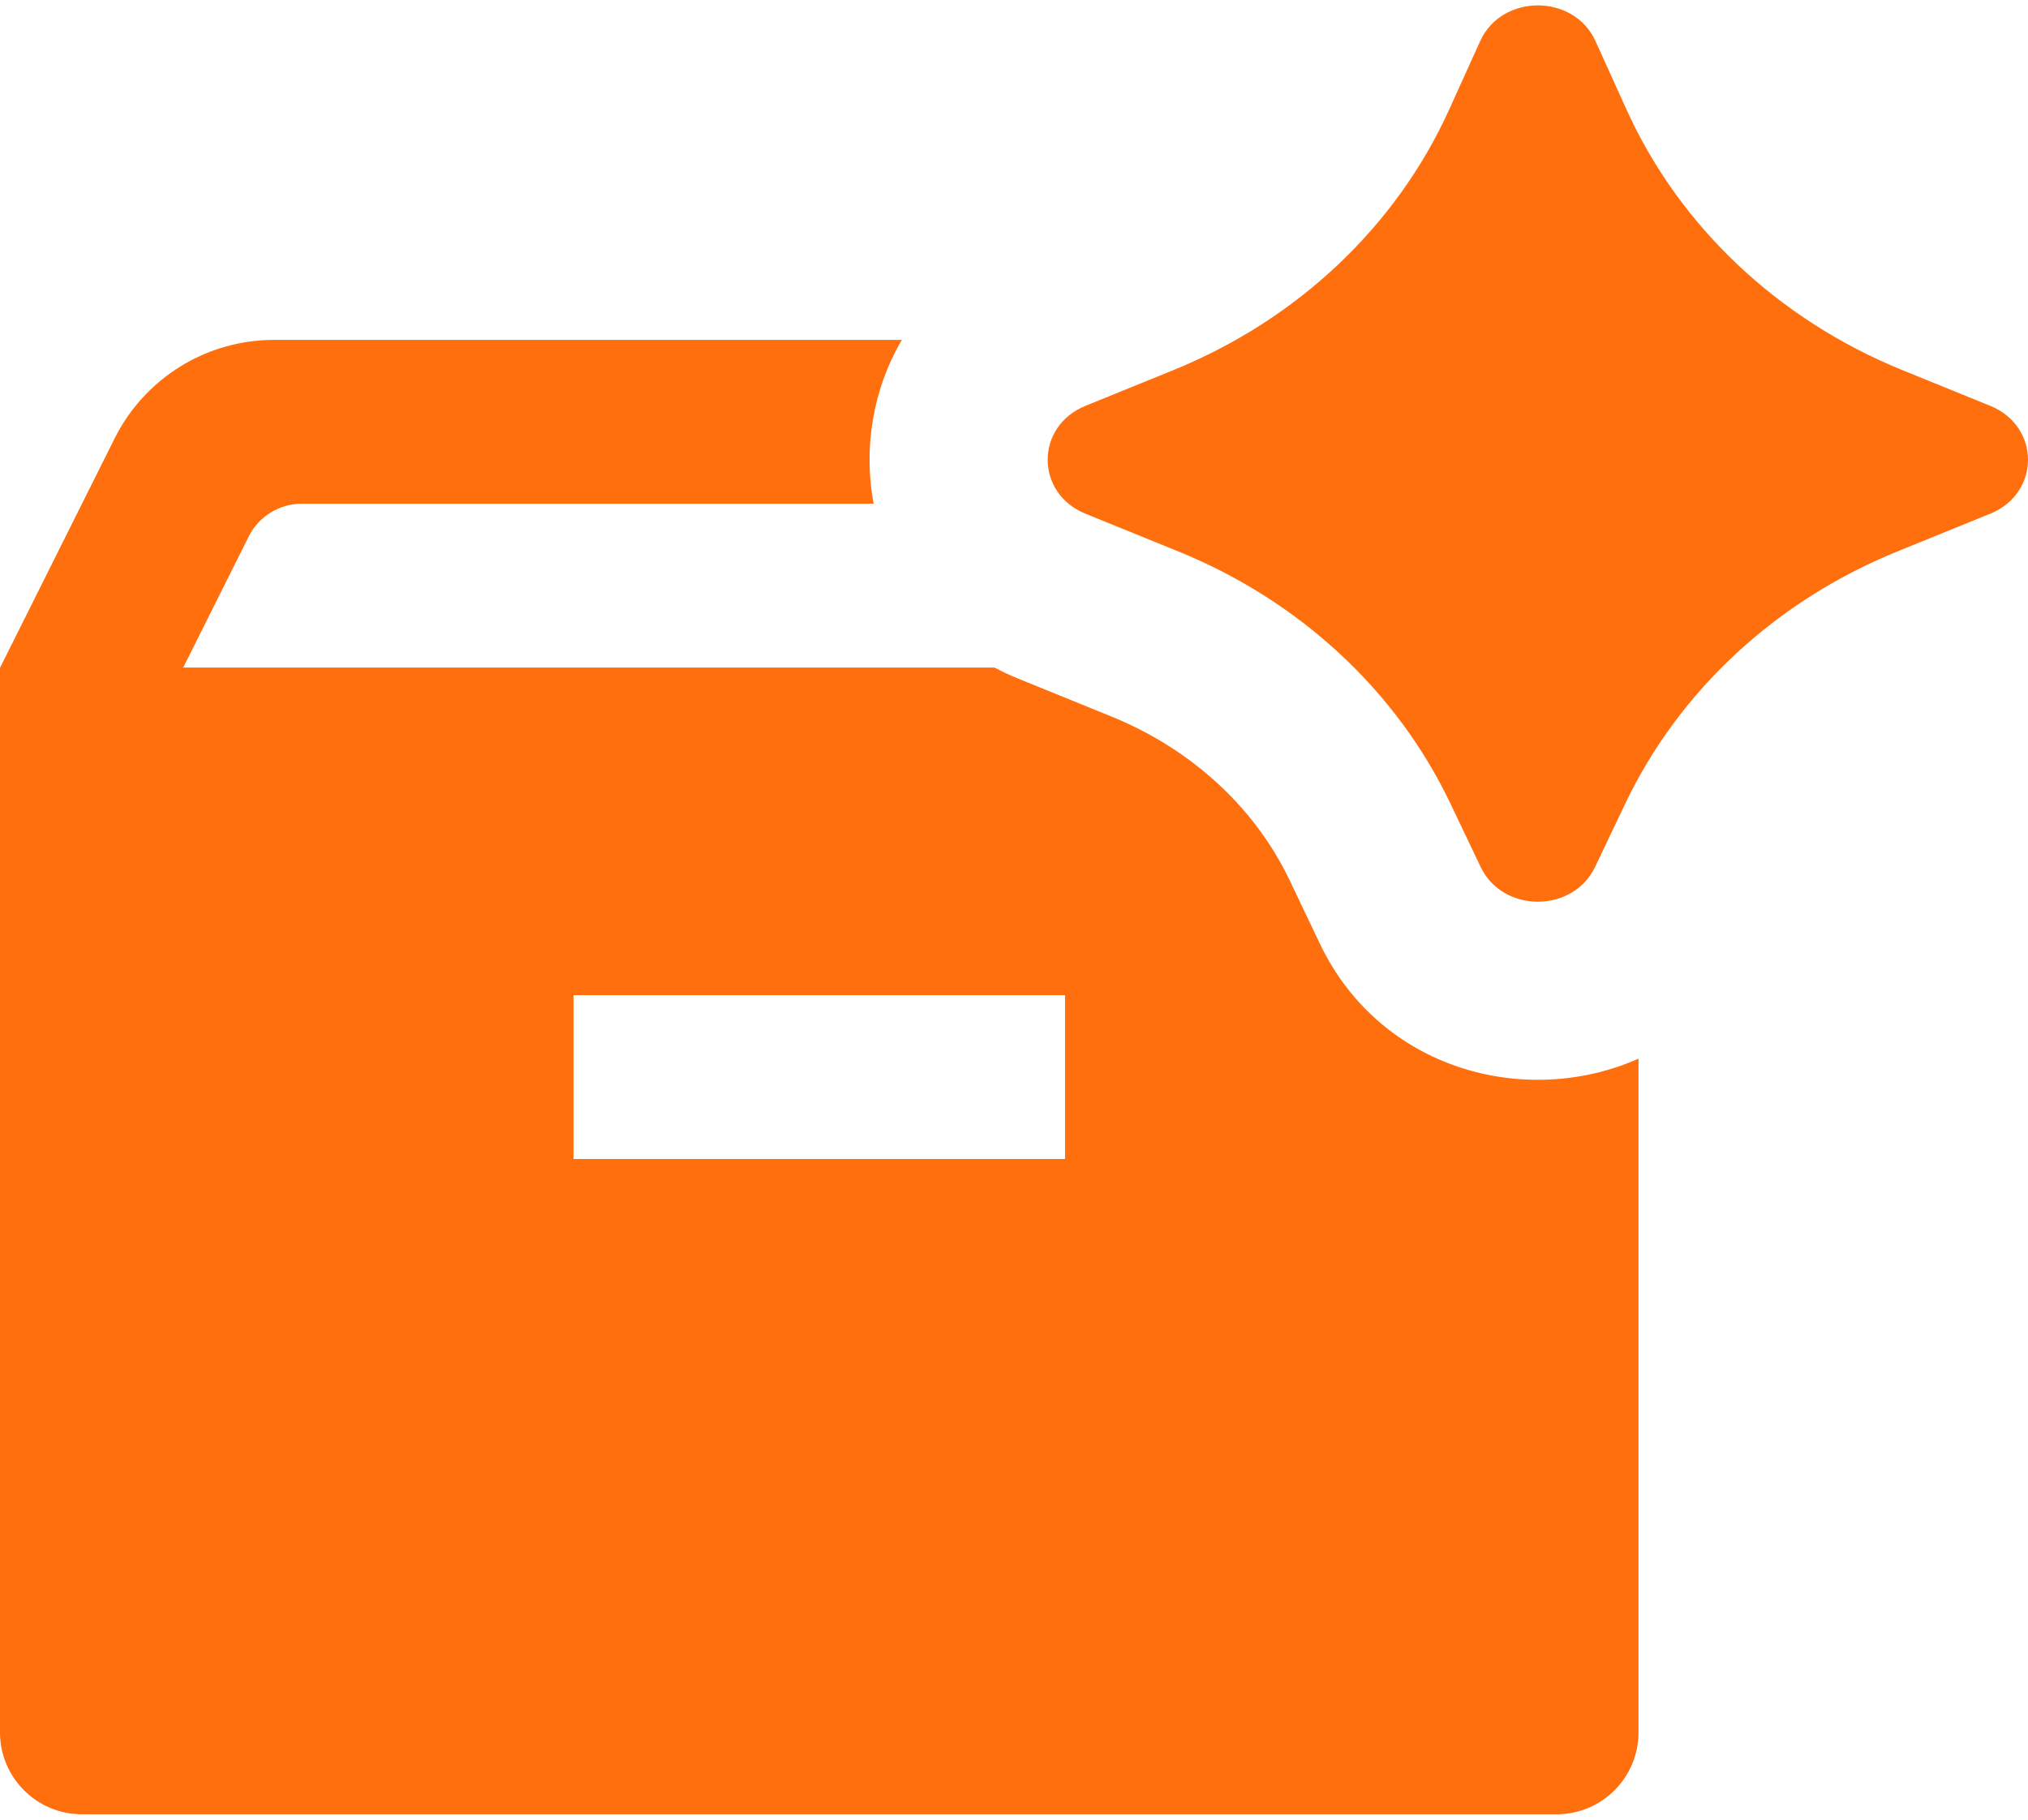
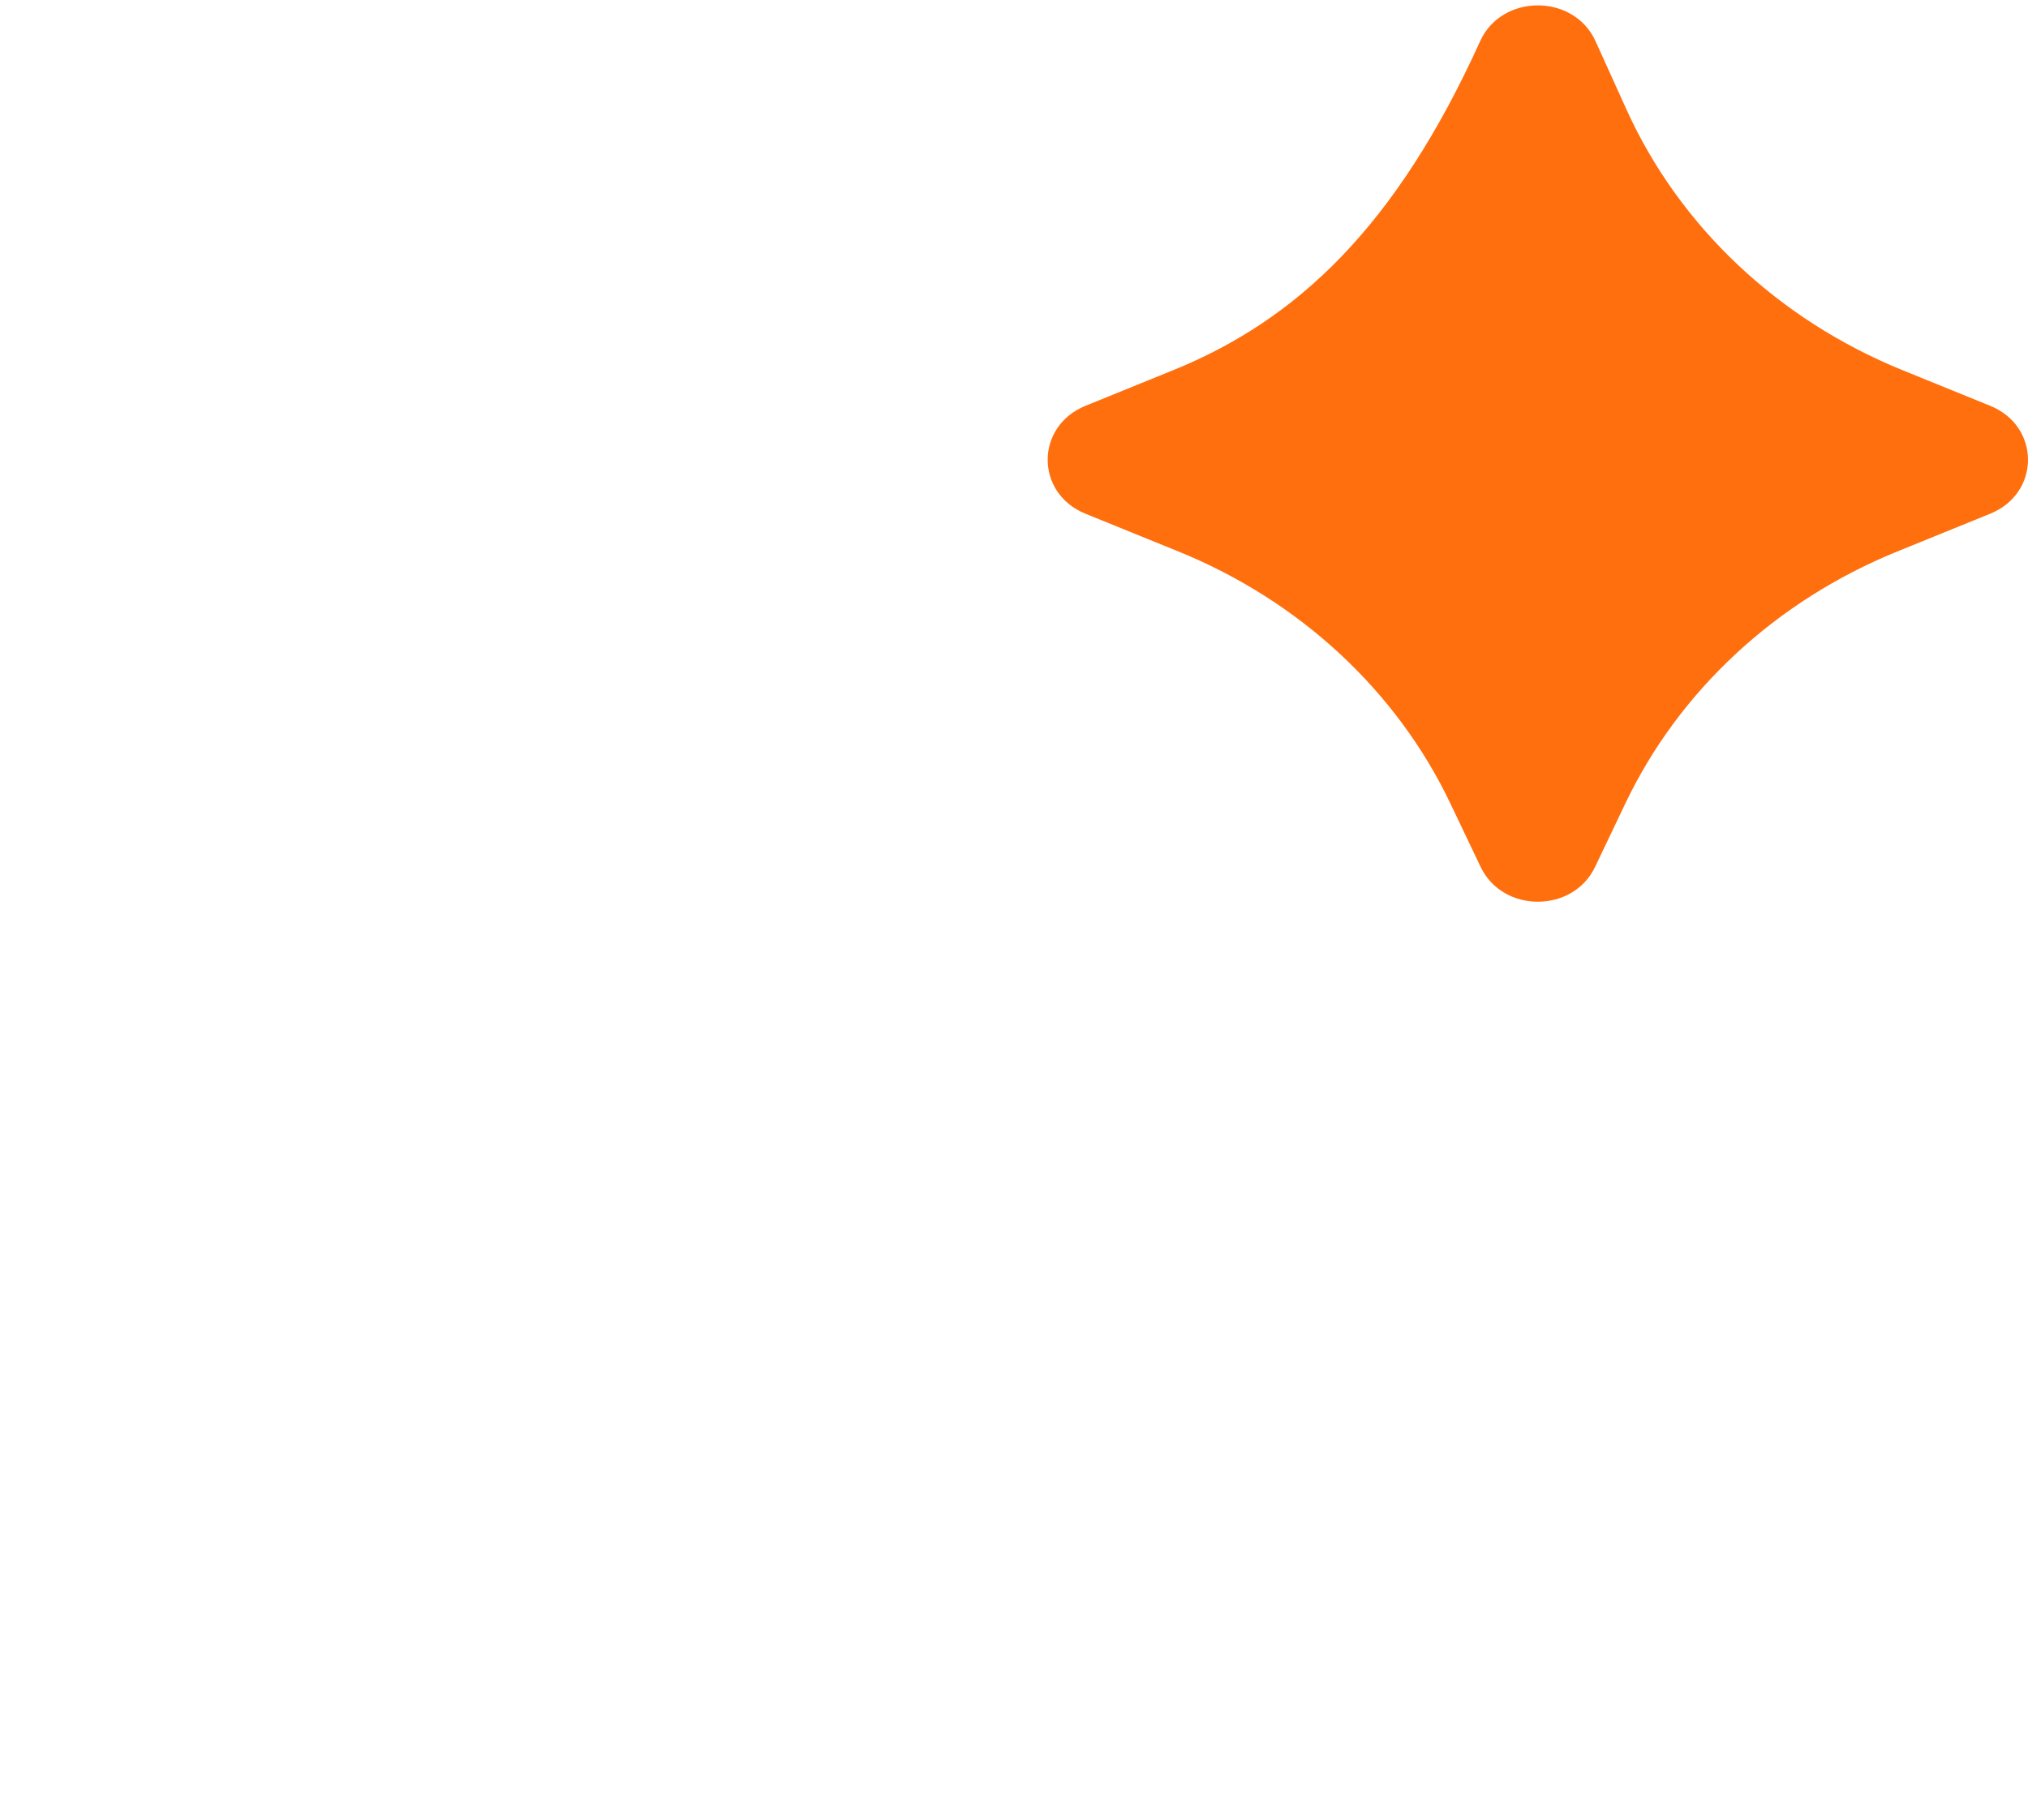
<svg xmlns="http://www.w3.org/2000/svg" width="78" height="70" viewBox="0 0 78 70" fill="none">
-   <path fill-rule="evenodd" clip-rule="evenodd" d="M34.687 13.075H10.538C7.942 13.075 5.569 14.542 4.409 16.865L0 25.69V66.642C0 68.382 1.411 69.793 3.151 69.793H59.869C61.609 69.793 63.02 68.382 63.02 66.642V40.724C58.703 42.645 53.086 41.17 50.763 36.299L49.601 33.862C48.3 31.133 45.897 28.844 42.748 27.564L39.168 26.108C38.847 25.978 38.541 25.835 38.247 25.679H7.048L9.565 20.64C9.952 19.866 10.743 19.377 11.608 19.377H33.6C33.203 17.242 33.566 14.984 34.687 13.075ZM40.963 38.283H22.057V44.585H40.963V38.283Z" fill="#FF6F0E" />
-   <path d="M61.349 33.35L62.511 30.913C64.582 26.568 68.312 23.109 72.968 21.216L76.548 19.761C78.484 18.974 78.484 16.399 76.548 15.612L73.168 14.238C68.393 12.297 64.595 8.709 62.559 4.217L61.366 1.583C60.534 -0.252 57.761 -0.252 56.929 1.583L55.736 4.217C53.7 8.709 49.903 12.297 45.128 14.238L41.748 15.612C39.812 16.399 39.811 18.974 41.747 19.761L45.328 21.216C49.983 23.109 53.715 26.568 55.786 30.913L56.948 33.35C57.799 35.134 60.498 35.134 61.349 33.35Z" fill="#FF6F0E" />
+   <path d="M61.349 33.35L62.511 30.913C64.582 26.568 68.312 23.109 72.968 21.216L76.548 19.761C78.484 18.974 78.484 16.399 76.548 15.612L73.168 14.238C68.393 12.297 64.595 8.709 62.559 4.217L61.366 1.583C60.534 -0.252 57.761 -0.252 56.929 1.583C53.7 8.709 49.903 12.297 45.128 14.238L41.748 15.612C39.812 16.399 39.811 18.974 41.747 19.761L45.328 21.216C49.983 23.109 53.715 26.568 55.786 30.913L56.948 33.35C57.799 35.134 60.498 35.134 61.349 33.35Z" fill="#FF6F0E" />
</svg>